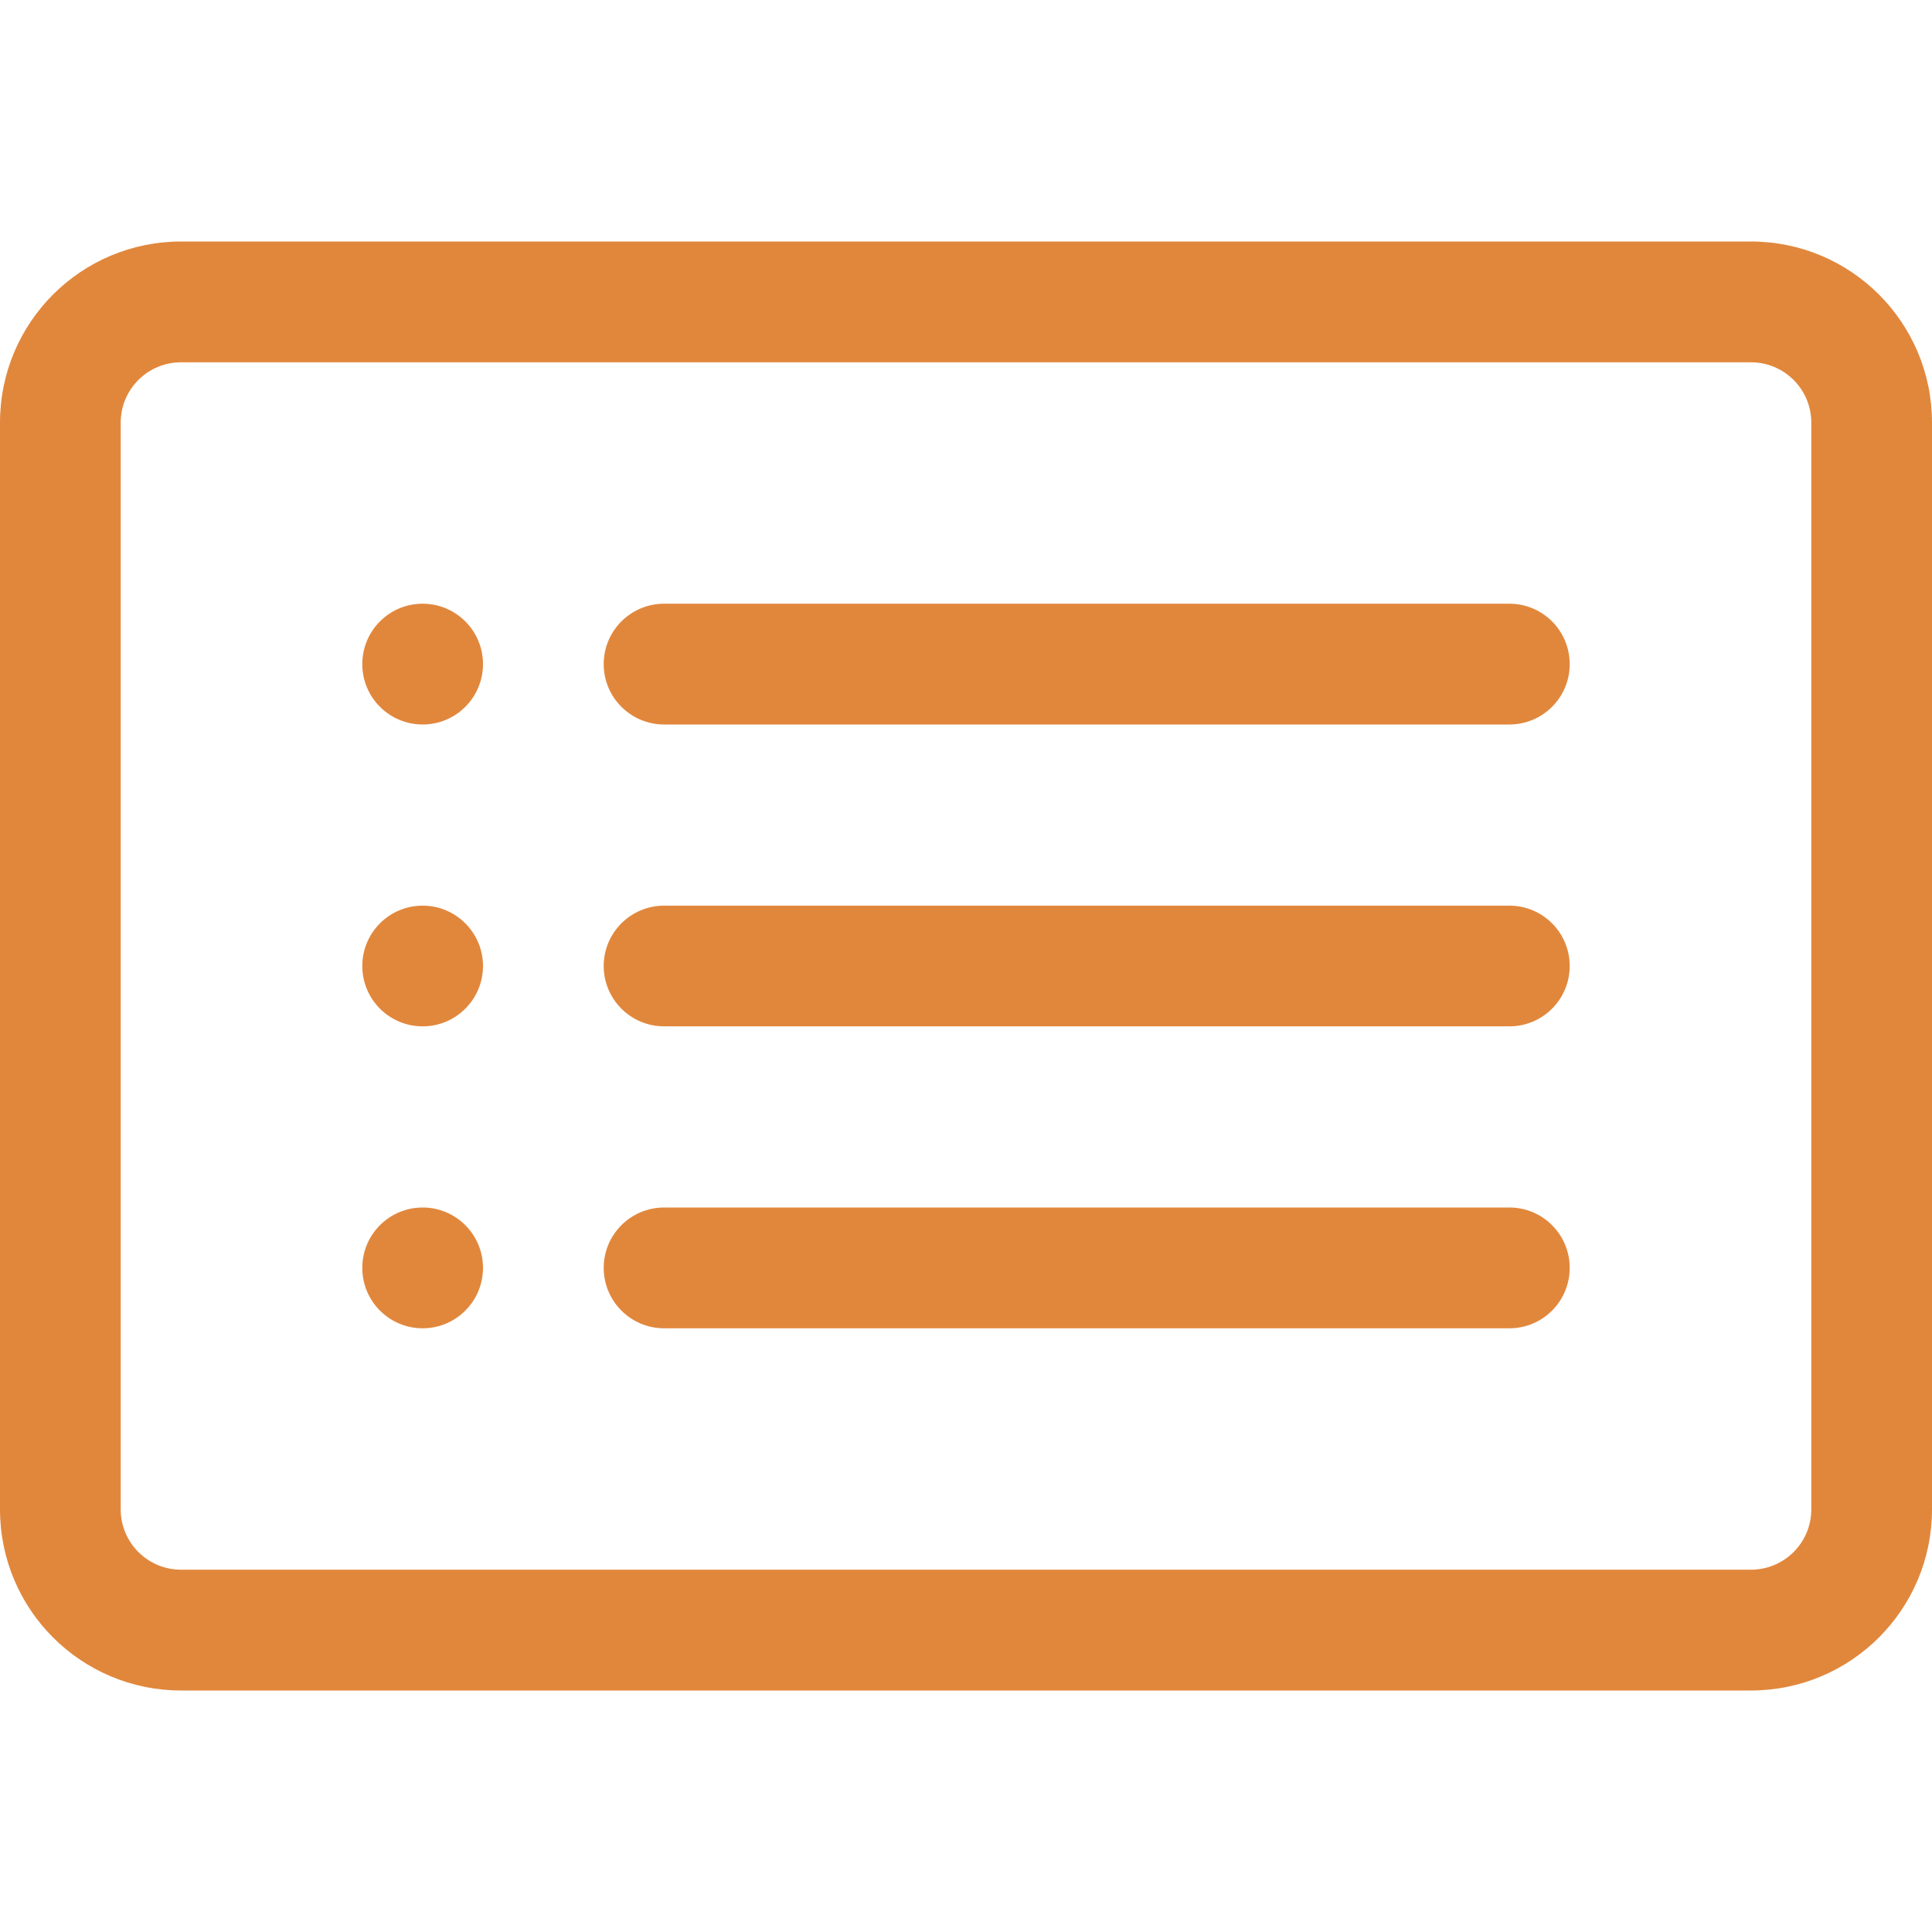
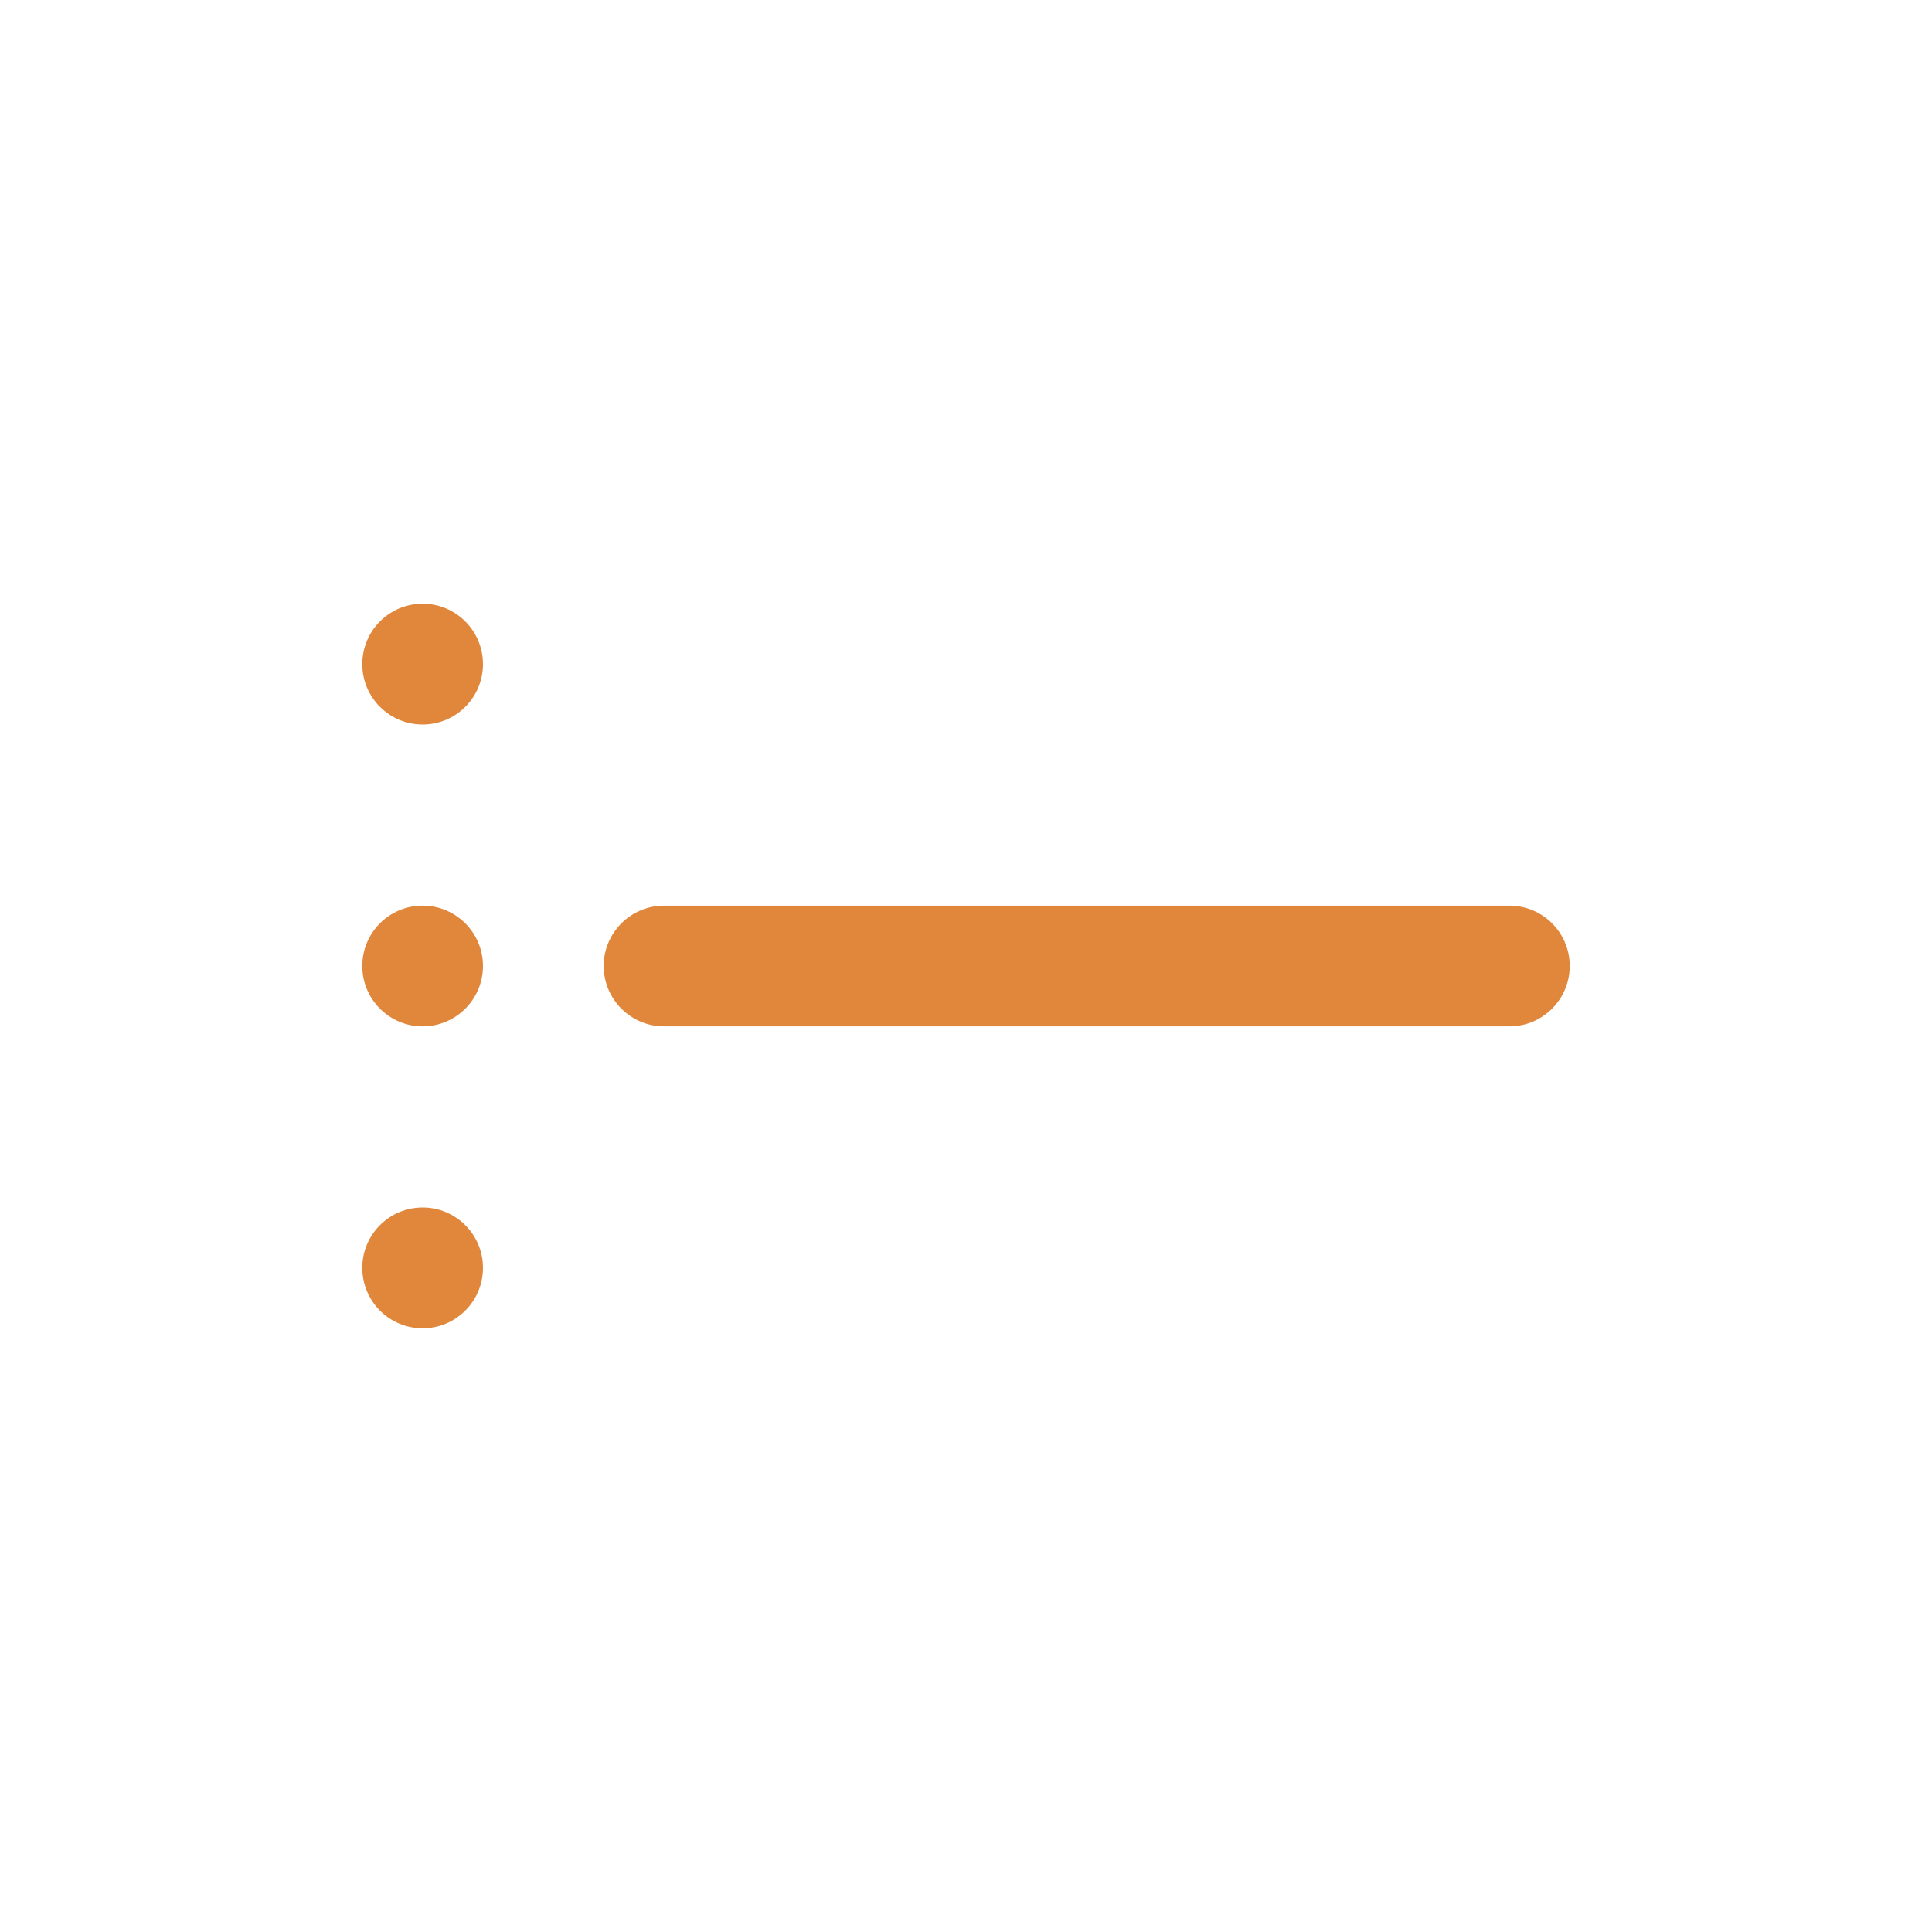
<svg xmlns="http://www.w3.org/2000/svg" width="21" height="21" viewBox="0 0 21 21" fill="none">
-   <path d="M19.031 3.938C19.394 3.938 19.688 4.231 19.688 4.594V16.406C19.688 16.769 19.394 17.062 19.031 17.062H1.969C1.606 17.062 1.312 16.769 1.312 16.406V4.594C1.312 4.231 1.606 3.938 1.969 3.938H19.031ZM1.969 2.625C0.881 2.625 0 3.506 0 4.594V16.406C0 17.494 0.881 18.375 1.969 18.375H19.031C20.119 18.375 21 17.494 21 16.406V4.594C21 3.506 20.119 2.625 19.031 2.625H1.969Z" fill="#E1873C" />
  <path d="M6.562 10.5C6.562 10.138 6.856 9.844 7.219 9.844H16.406C16.769 9.844 17.062 10.138 17.062 10.5C17.062 10.862 16.769 11.156 16.406 11.156H7.219C6.856 11.156 6.562 10.862 6.562 10.5Z" fill="#E1873C" />
-   <path d="M6.562 7.219C6.562 6.856 6.856 6.562 7.219 6.562H16.406C16.769 6.562 17.062 6.856 17.062 7.219C17.062 7.581 16.769 7.875 16.406 7.875H7.219C6.856 7.875 6.562 7.581 6.562 7.219Z" fill="#E1873C" />
-   <path d="M6.562 13.781C6.562 13.419 6.856 13.125 7.219 13.125H16.406C16.769 13.125 17.062 13.419 17.062 13.781C17.062 14.144 16.769 14.438 16.406 14.438H7.219C6.856 14.438 6.562 14.144 6.562 13.781Z" fill="#E1873C" />
  <path d="M5.25 7.219C5.25 7.581 4.956 7.875 4.594 7.875C4.231 7.875 3.938 7.581 3.938 7.219C3.938 6.856 4.231 6.562 4.594 6.562C4.956 6.562 5.25 6.856 5.25 7.219Z" fill="#E1873C" />
  <path d="M5.25 10.5C5.25 10.862 4.956 11.156 4.594 11.156C4.231 11.156 3.938 10.862 3.938 10.5C3.938 10.138 4.231 9.844 4.594 9.844C4.956 9.844 5.25 10.138 5.25 10.5Z" fill="#E1873C" />
  <path d="M5.25 13.781C5.25 14.144 4.956 14.438 4.594 14.438C4.231 14.438 3.938 14.144 3.938 13.781C3.938 13.419 4.231 13.125 4.594 13.125C4.956 13.125 5.25 13.419 5.25 13.781Z" fill="#E1873C" />
</svg>